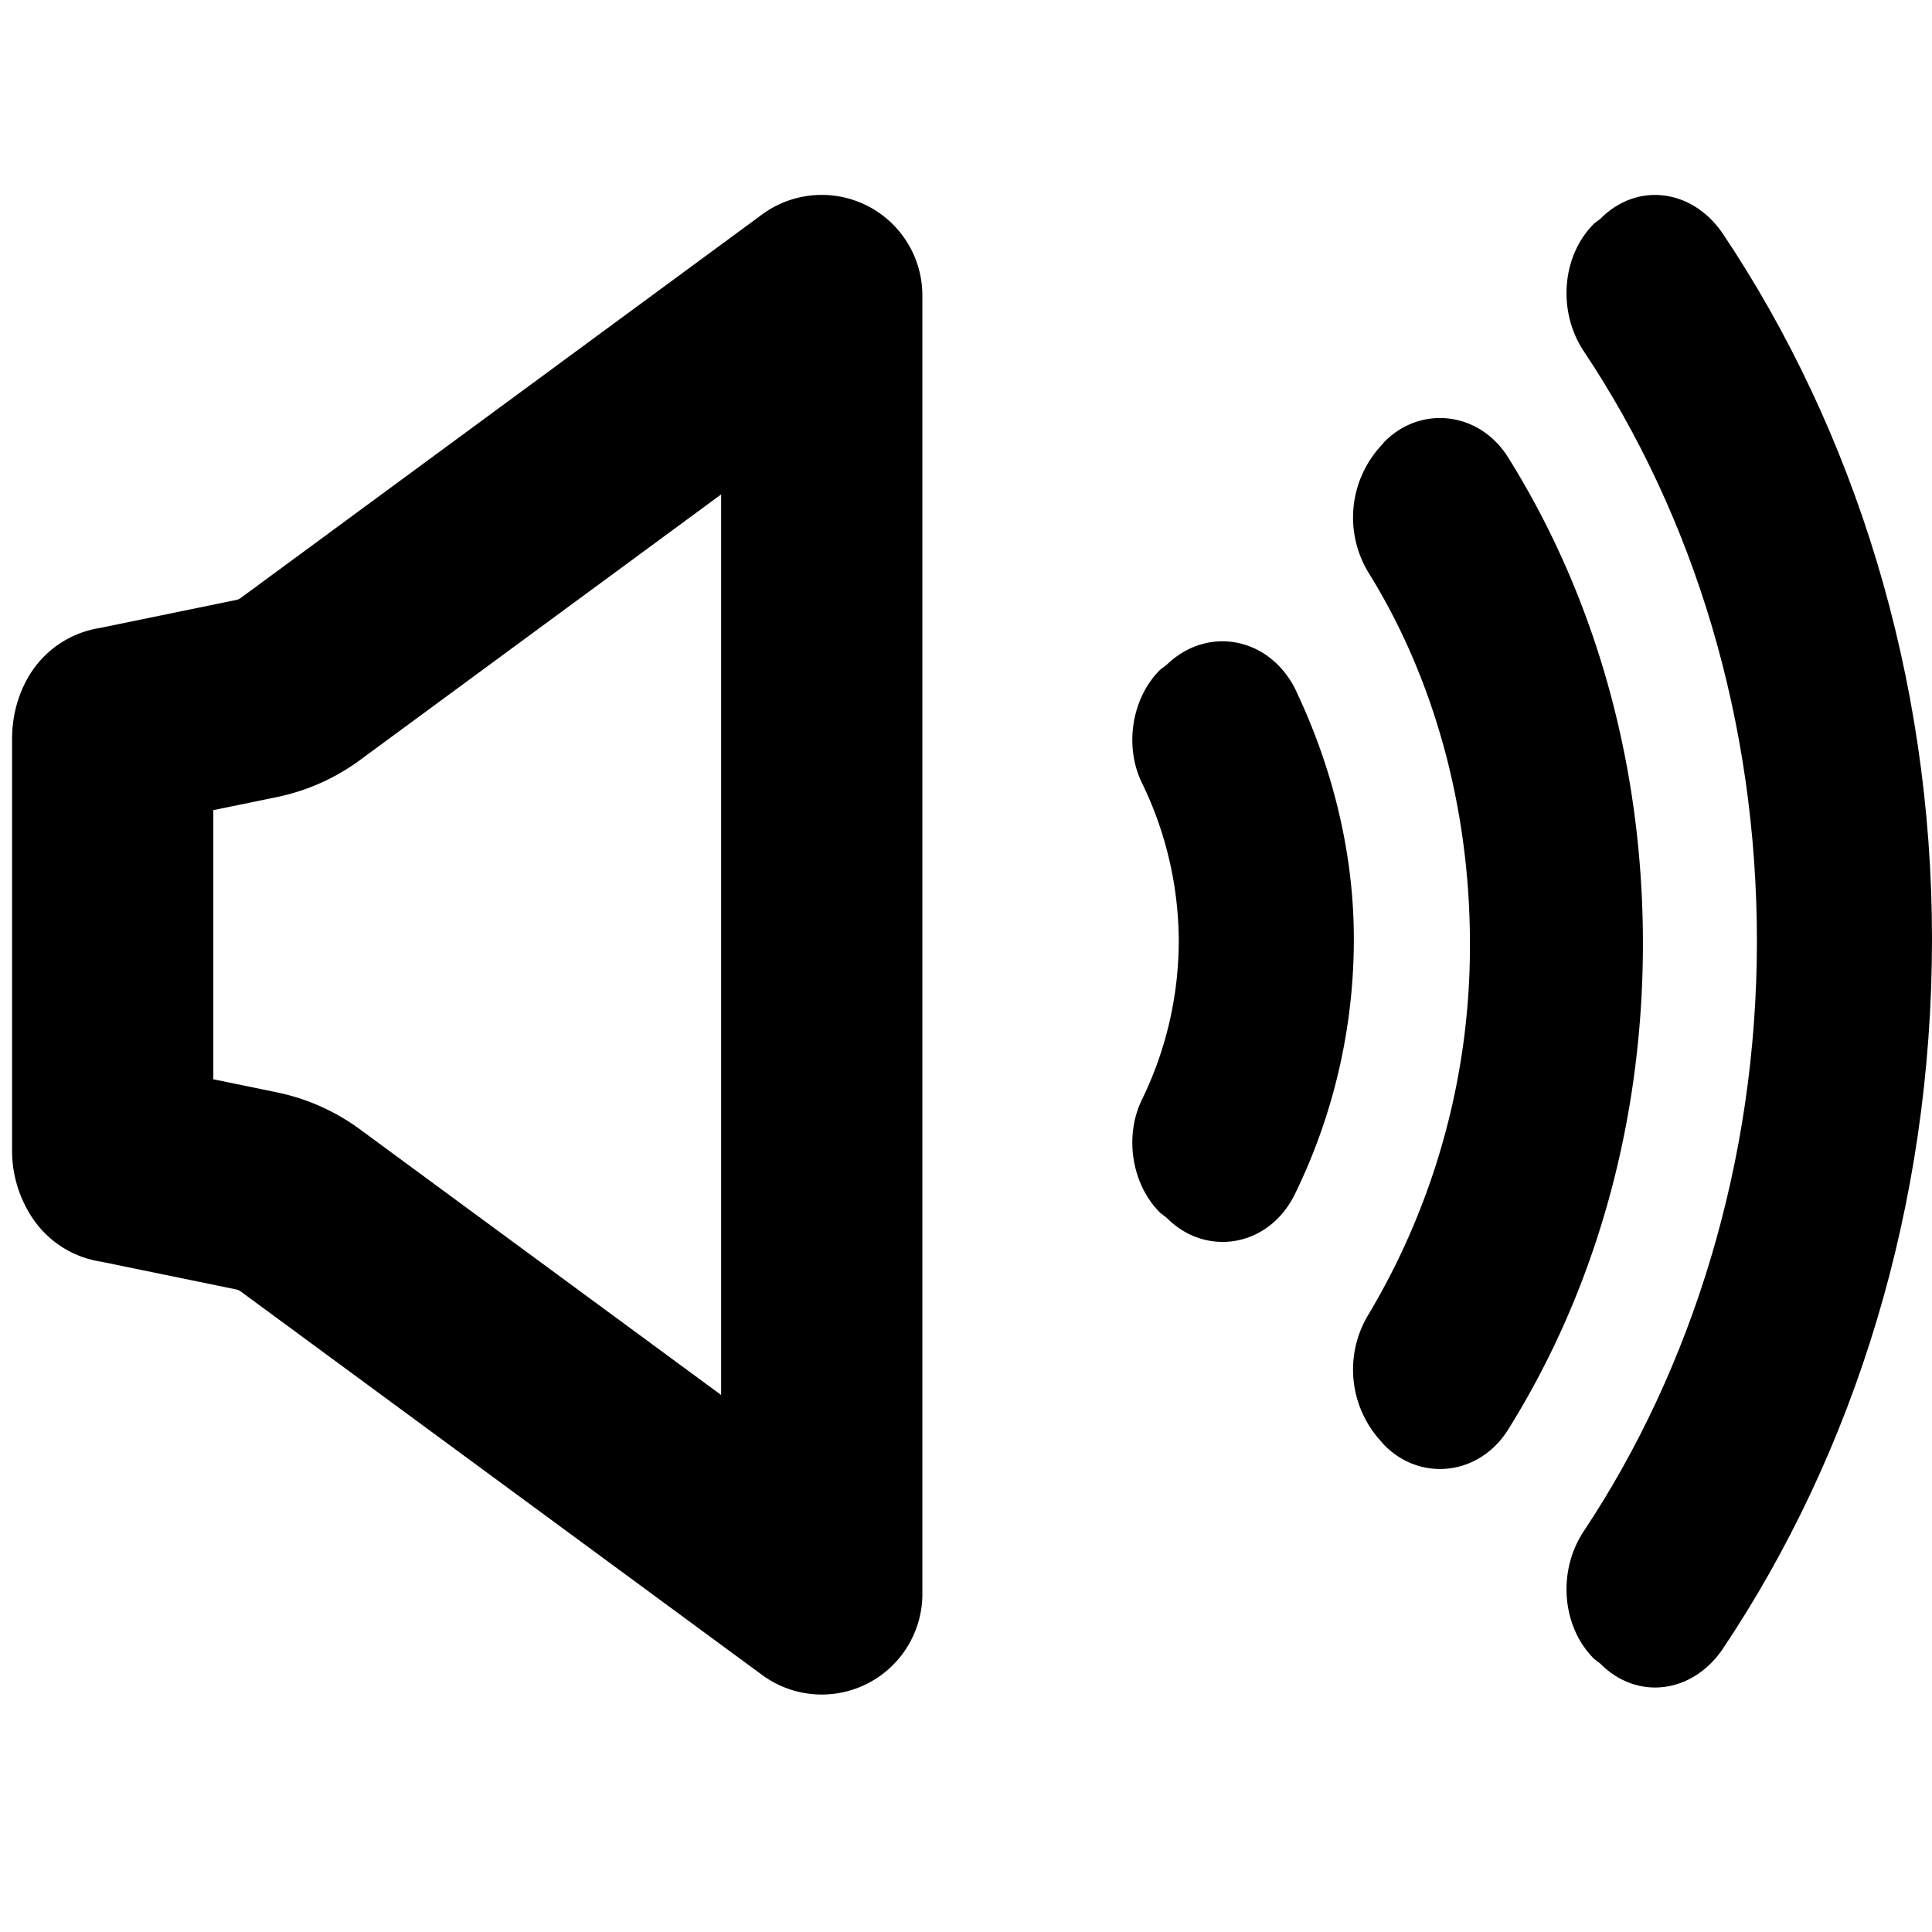
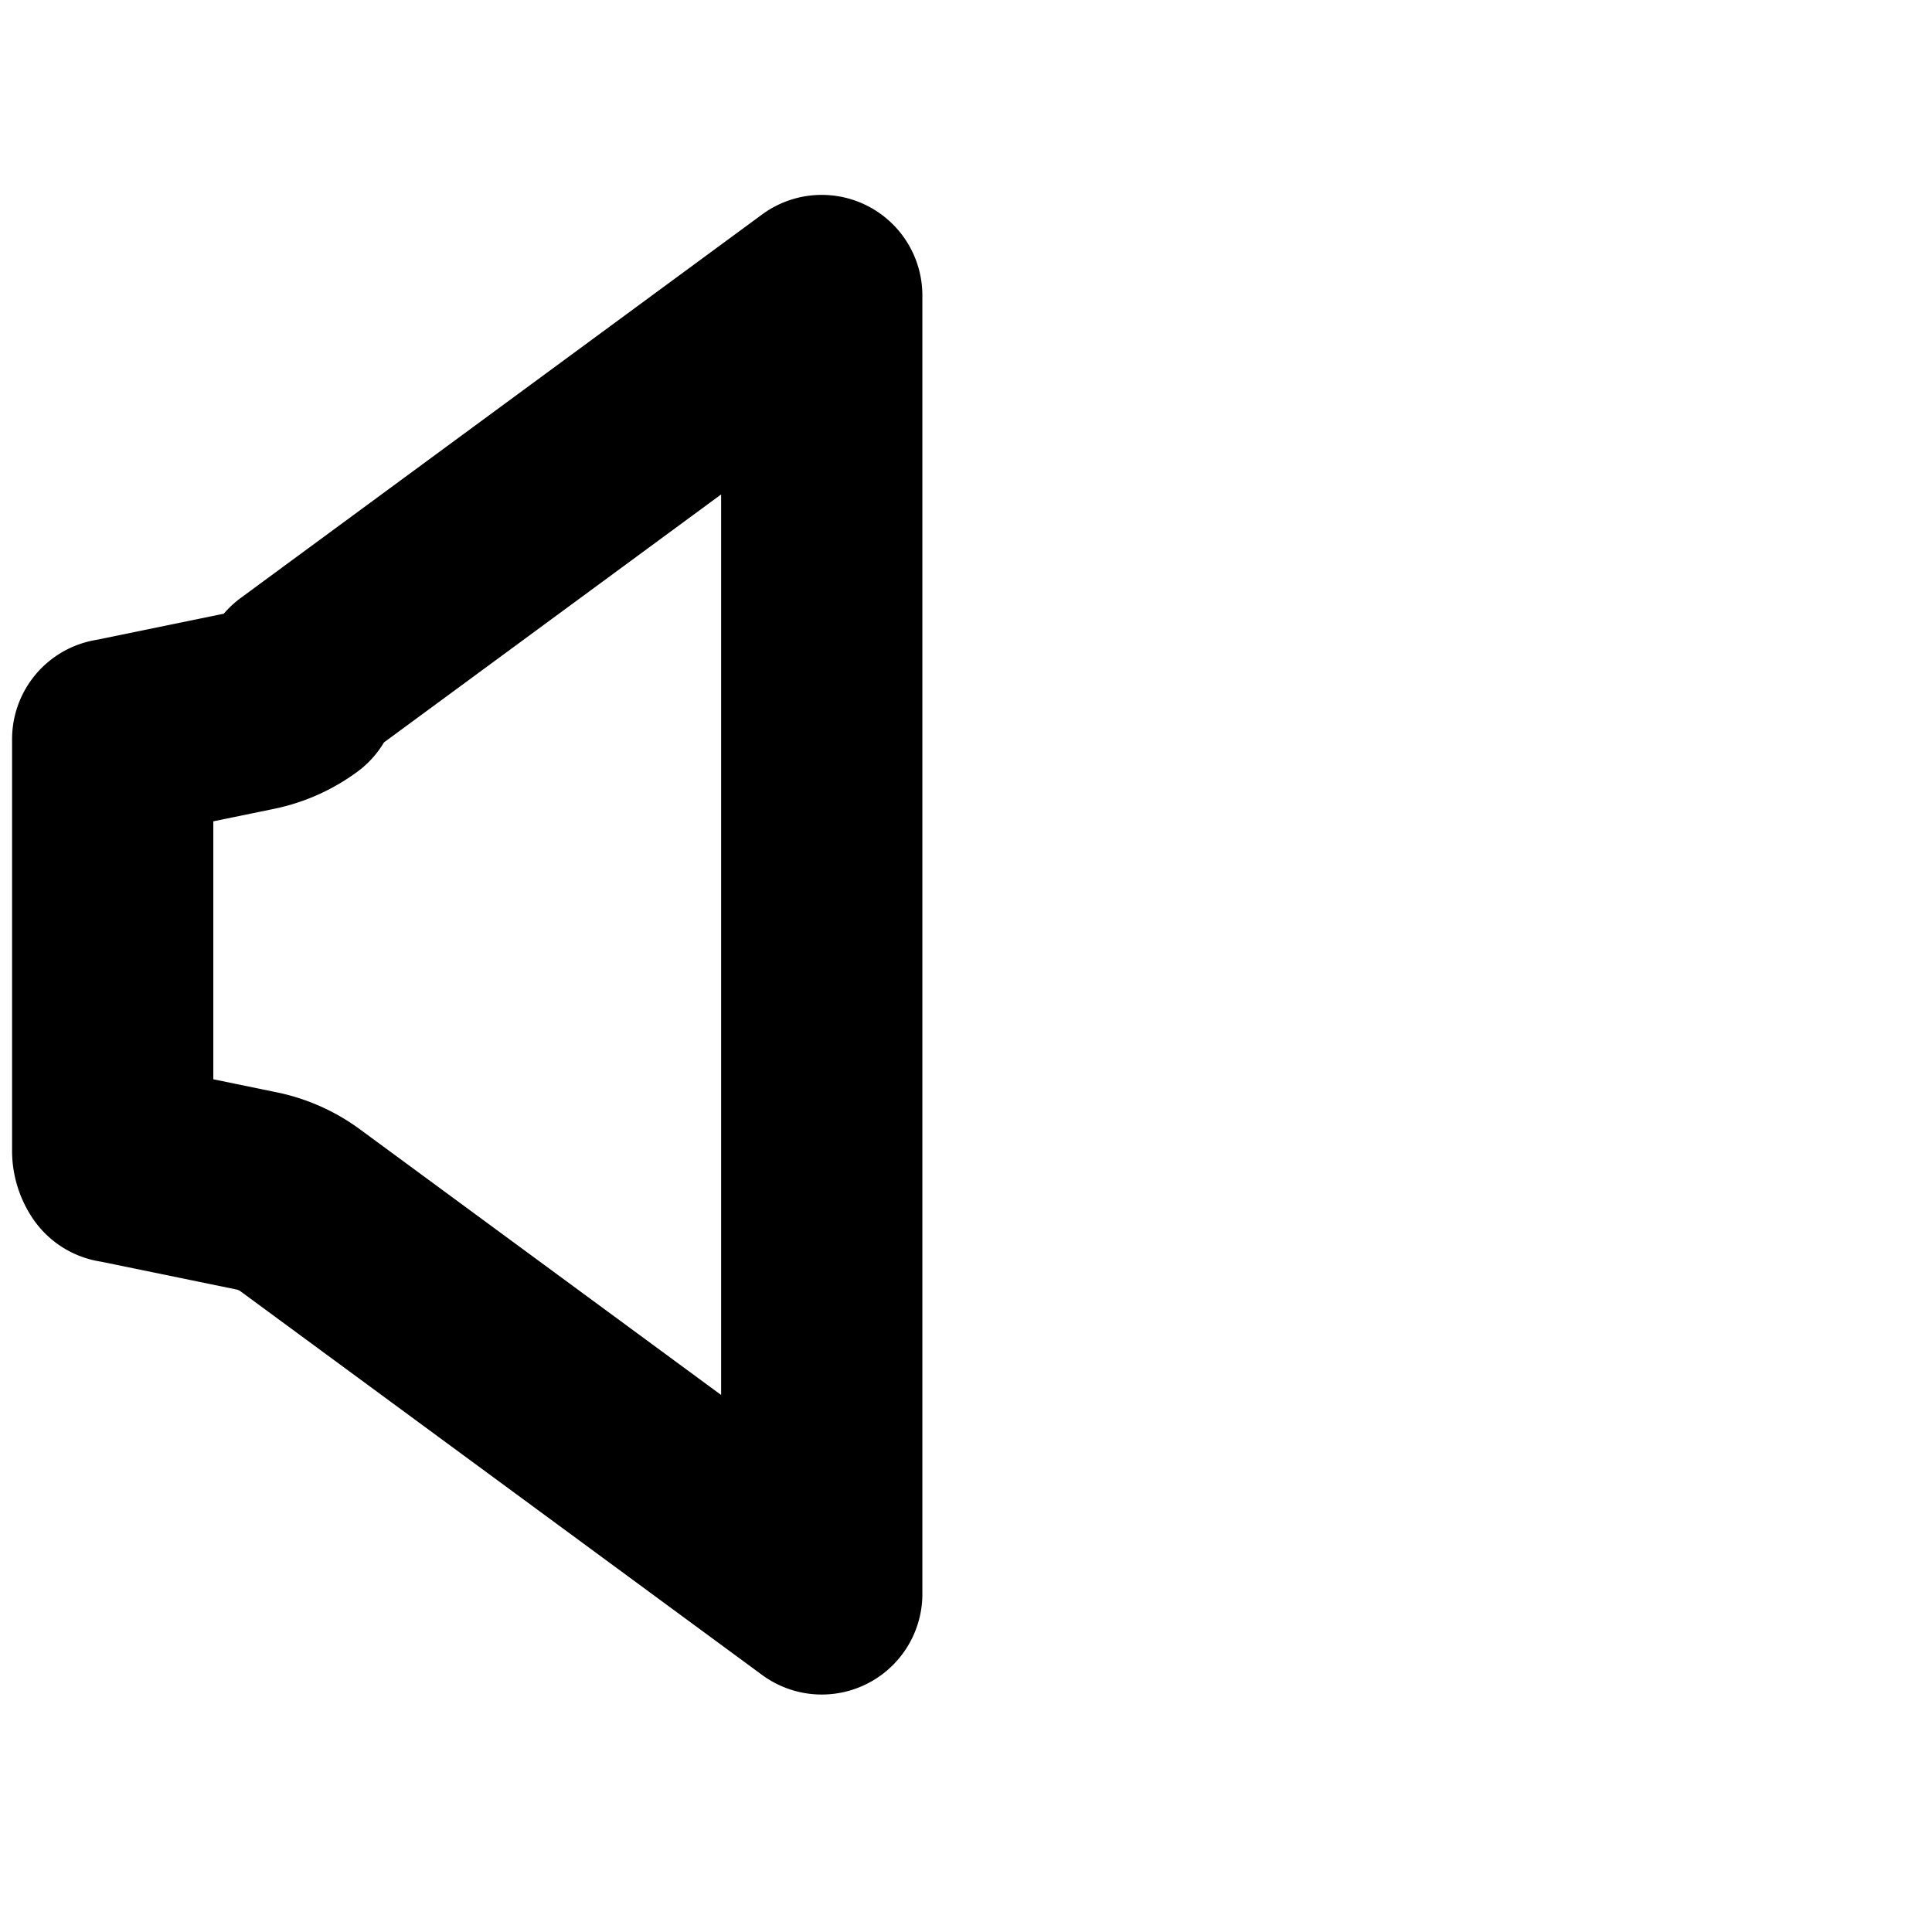
<svg xmlns="http://www.w3.org/2000/svg" width="24" height="24" fill="none">
  <g style="fill:#000">
    <path fill="none" d="m3.731 8.435 6.477-4.764V19.8l-6.477-4.764a1.388 1.388 0 0 0-.548-.243l-1.688-.347-.052-.009a.257.257 0 0 1-.043-.148V9.182c0-.079.021-.125.034-.146l.061-.011 1.688-.347c.198-.04.385-.123.548-.243Zm-2.275 6.017Z" class="fills" style="fill:none" />
    <g fill="none" stroke-linejoin="round" class="strokes">
-       <path d="m3.731 8.435 6.477-4.764V19.8l-6.477-4.764a1.388 1.388 0 0 0-.548-.243l-1.688-.347-.052-.009a.257.257 0 0 1-.043-.148V9.182c0-.079.021-.125.034-.146l.061-.011 1.688-.347c.198-.04.385-.123.548-.243Zm-2.275 6.017Z" class="stroke-shape" style="fill:none;stroke-width:2.5;stroke:currentColor;stroke-opacity:1" />
+       <path d="m3.731 8.435 6.477-4.764V19.8l-6.477-4.764a1.388 1.388 0 0 0-.548-.243l-1.688-.347-.052-.009a.257.257 0 0 1-.043-.148V9.182l.061-.011 1.688-.347c.198-.04.385-.123.548-.243Zm-2.275 6.017Z" class="stroke-shape" style="fill:none;stroke-width:2.5;stroke:currentColor;stroke-opacity:1" />
    </g>
-     <path d="M16.084 8.548c-.328-.635-1.087-.779-1.593-.288l-.076.057c-.354.346-.455.952-.227 1.414a4.51 4.51 0 0 1 .455 1.962 4.51 4.51 0 0 1-.455 1.962c-.228.461-.127 1.067.227 1.413l.076.058c.481.49 1.265.375 1.593-.289a7.211 7.211 0 0 0 .734-3.173c0-1.096-.278-2.164-.734-3.116Z" class="fills" style="fill:currentColor" />
-     <path d="M18.74 5.691c-.354-.577-1.088-.664-1.543-.202l-.05.058a1.316 1.316 0 0 0-.152 1.558c.809 1.298 1.265 2.914 1.265 4.616a8.925 8.925 0 0 1-1.265 4.616 1.316 1.316 0 0 0 .152 1.558l.05.057c.455.462 1.189.376 1.543-.202 1.062-1.702 1.669-3.779 1.669-6.029 0-2.251-.607-4.328-1.669-6.03Z" class="fills" style="fill:currentColor" />
-     <path d="M21.395 2.893c-.379-.548-1.062-.635-1.517-.173l-.076.057c-.405.404-.455 1.097-.127 1.587 1.366 2.049 2.15 4.587 2.15 7.328 0 2.741-.809 5.309-2.15 7.328-.328.491-.278 1.183.127 1.587l.076.058c.455.461 1.138.375 1.517-.173C23.039 18.039 24 14.981 24 11.663c0-3.26-.961-6.318-2.605-8.77Z" class="fills" style="fill:currentColor" />
  </g>
</svg>